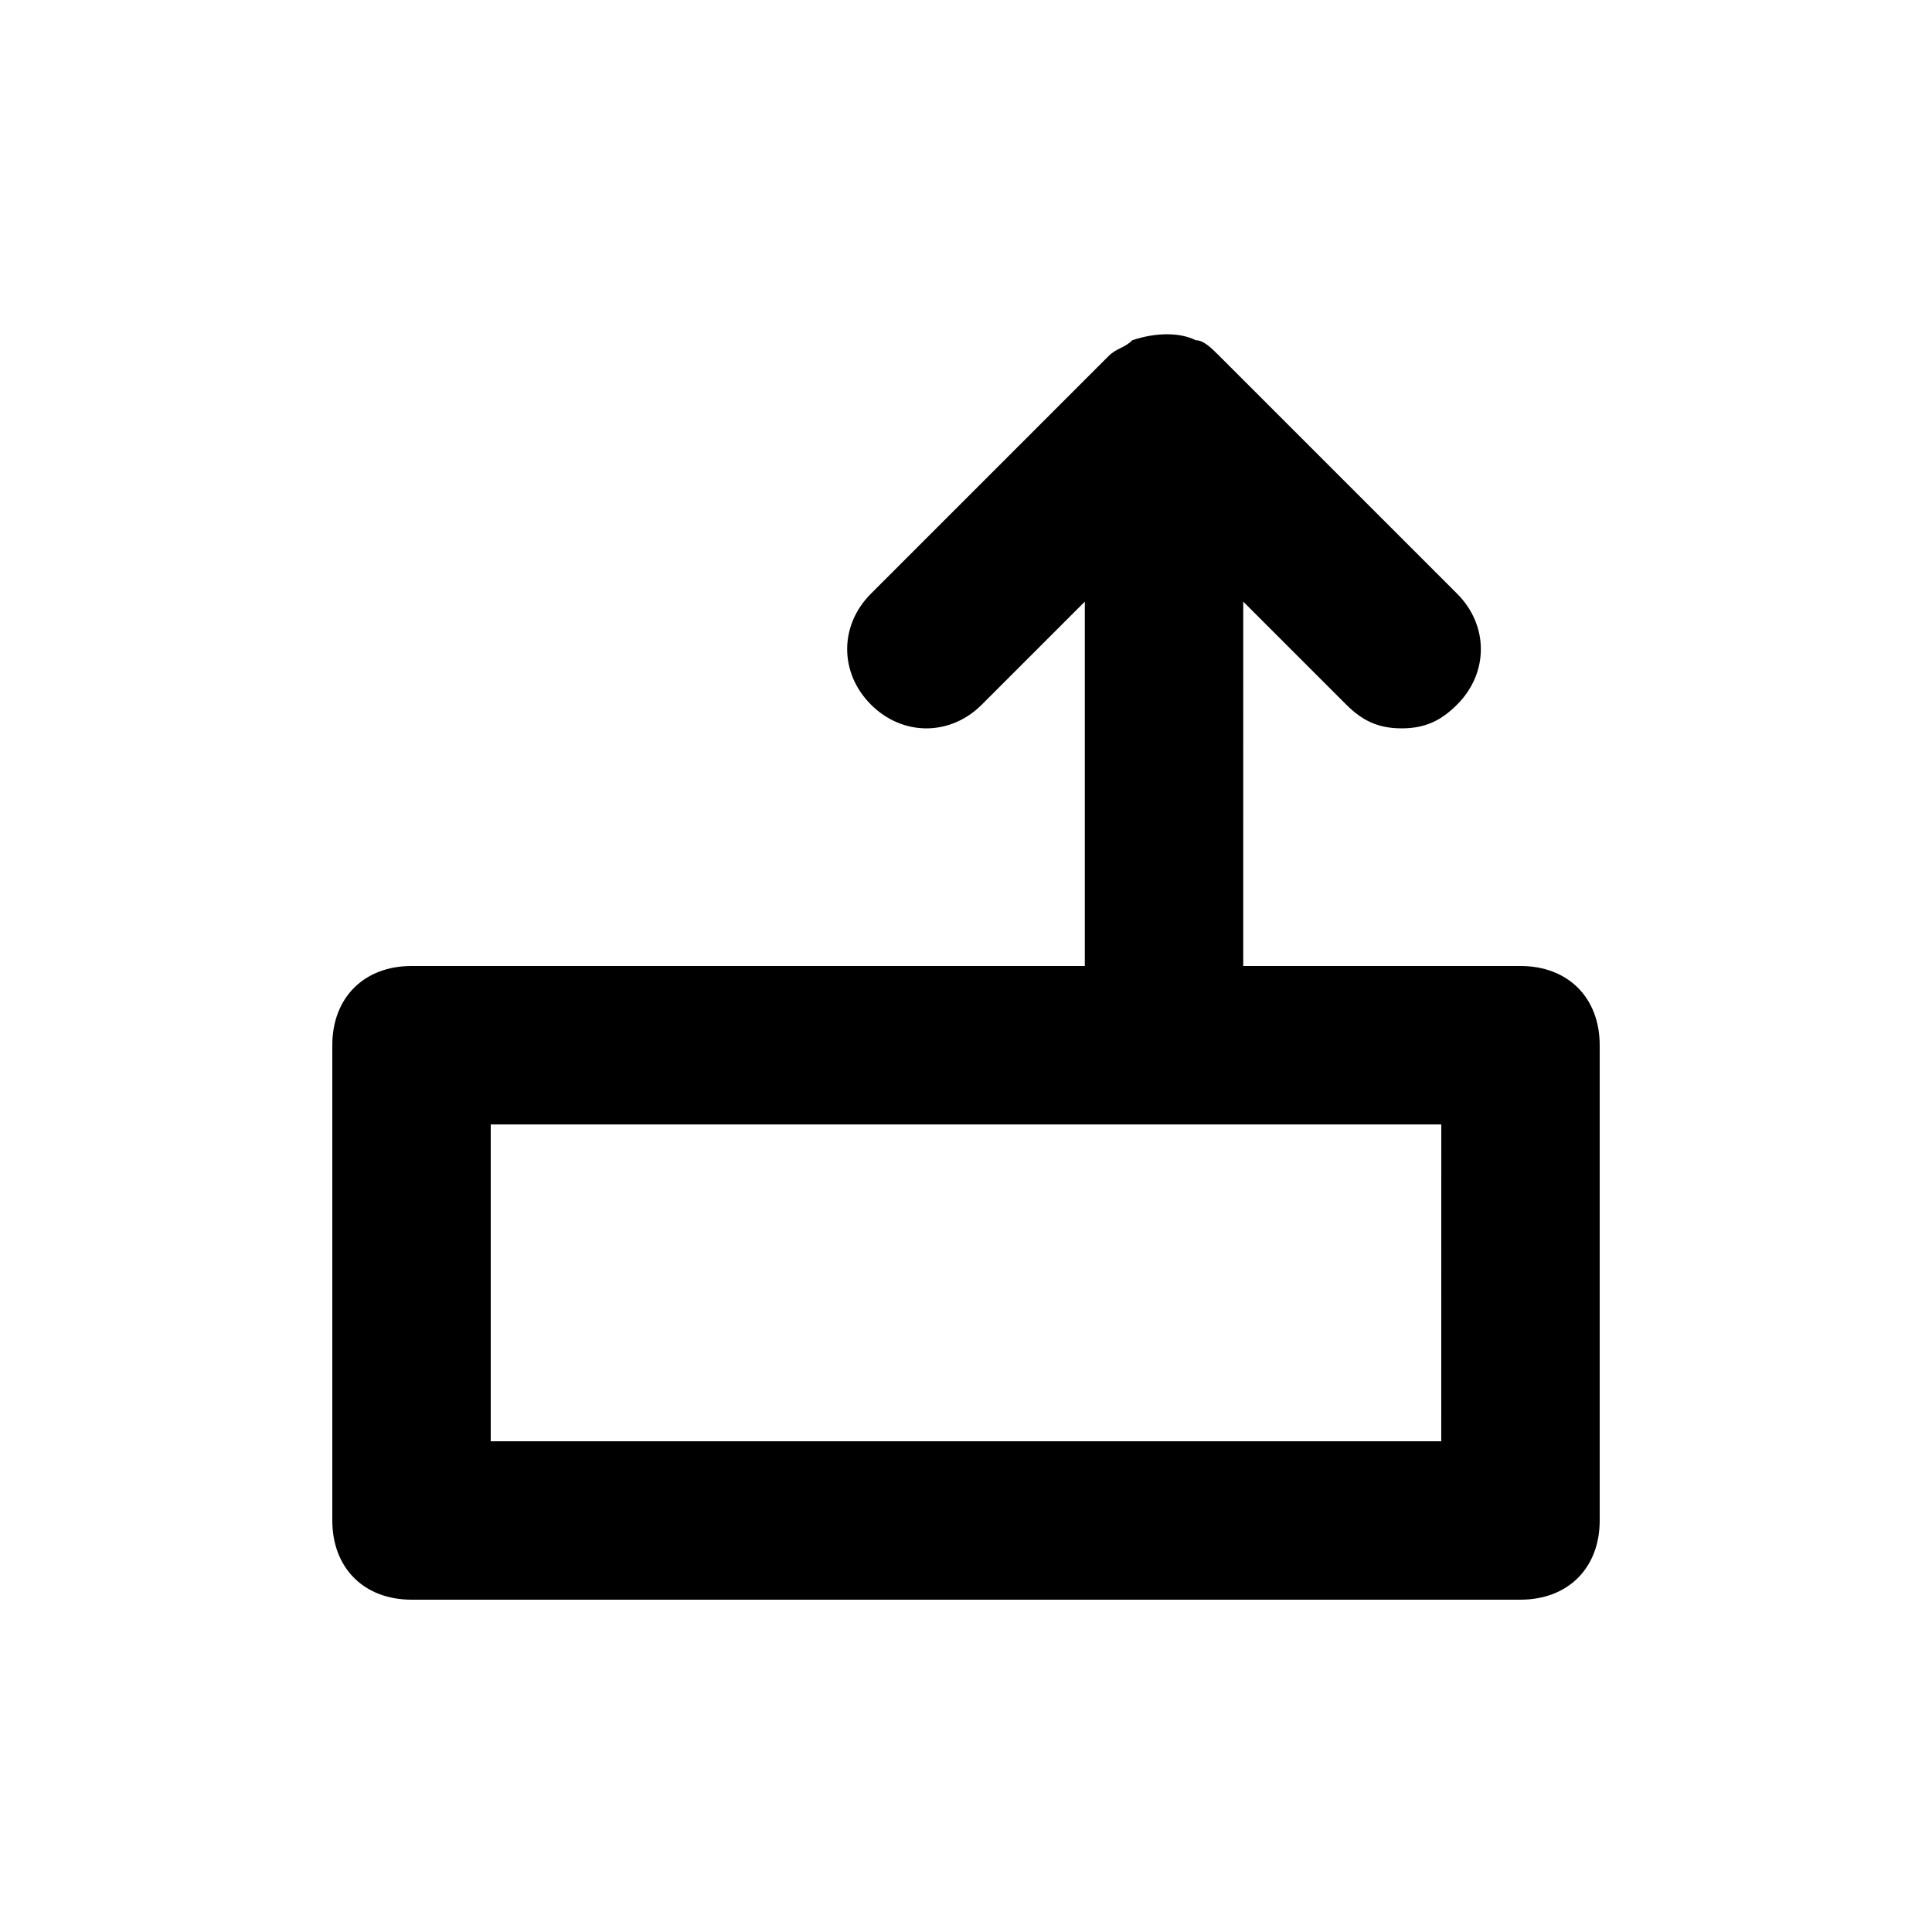
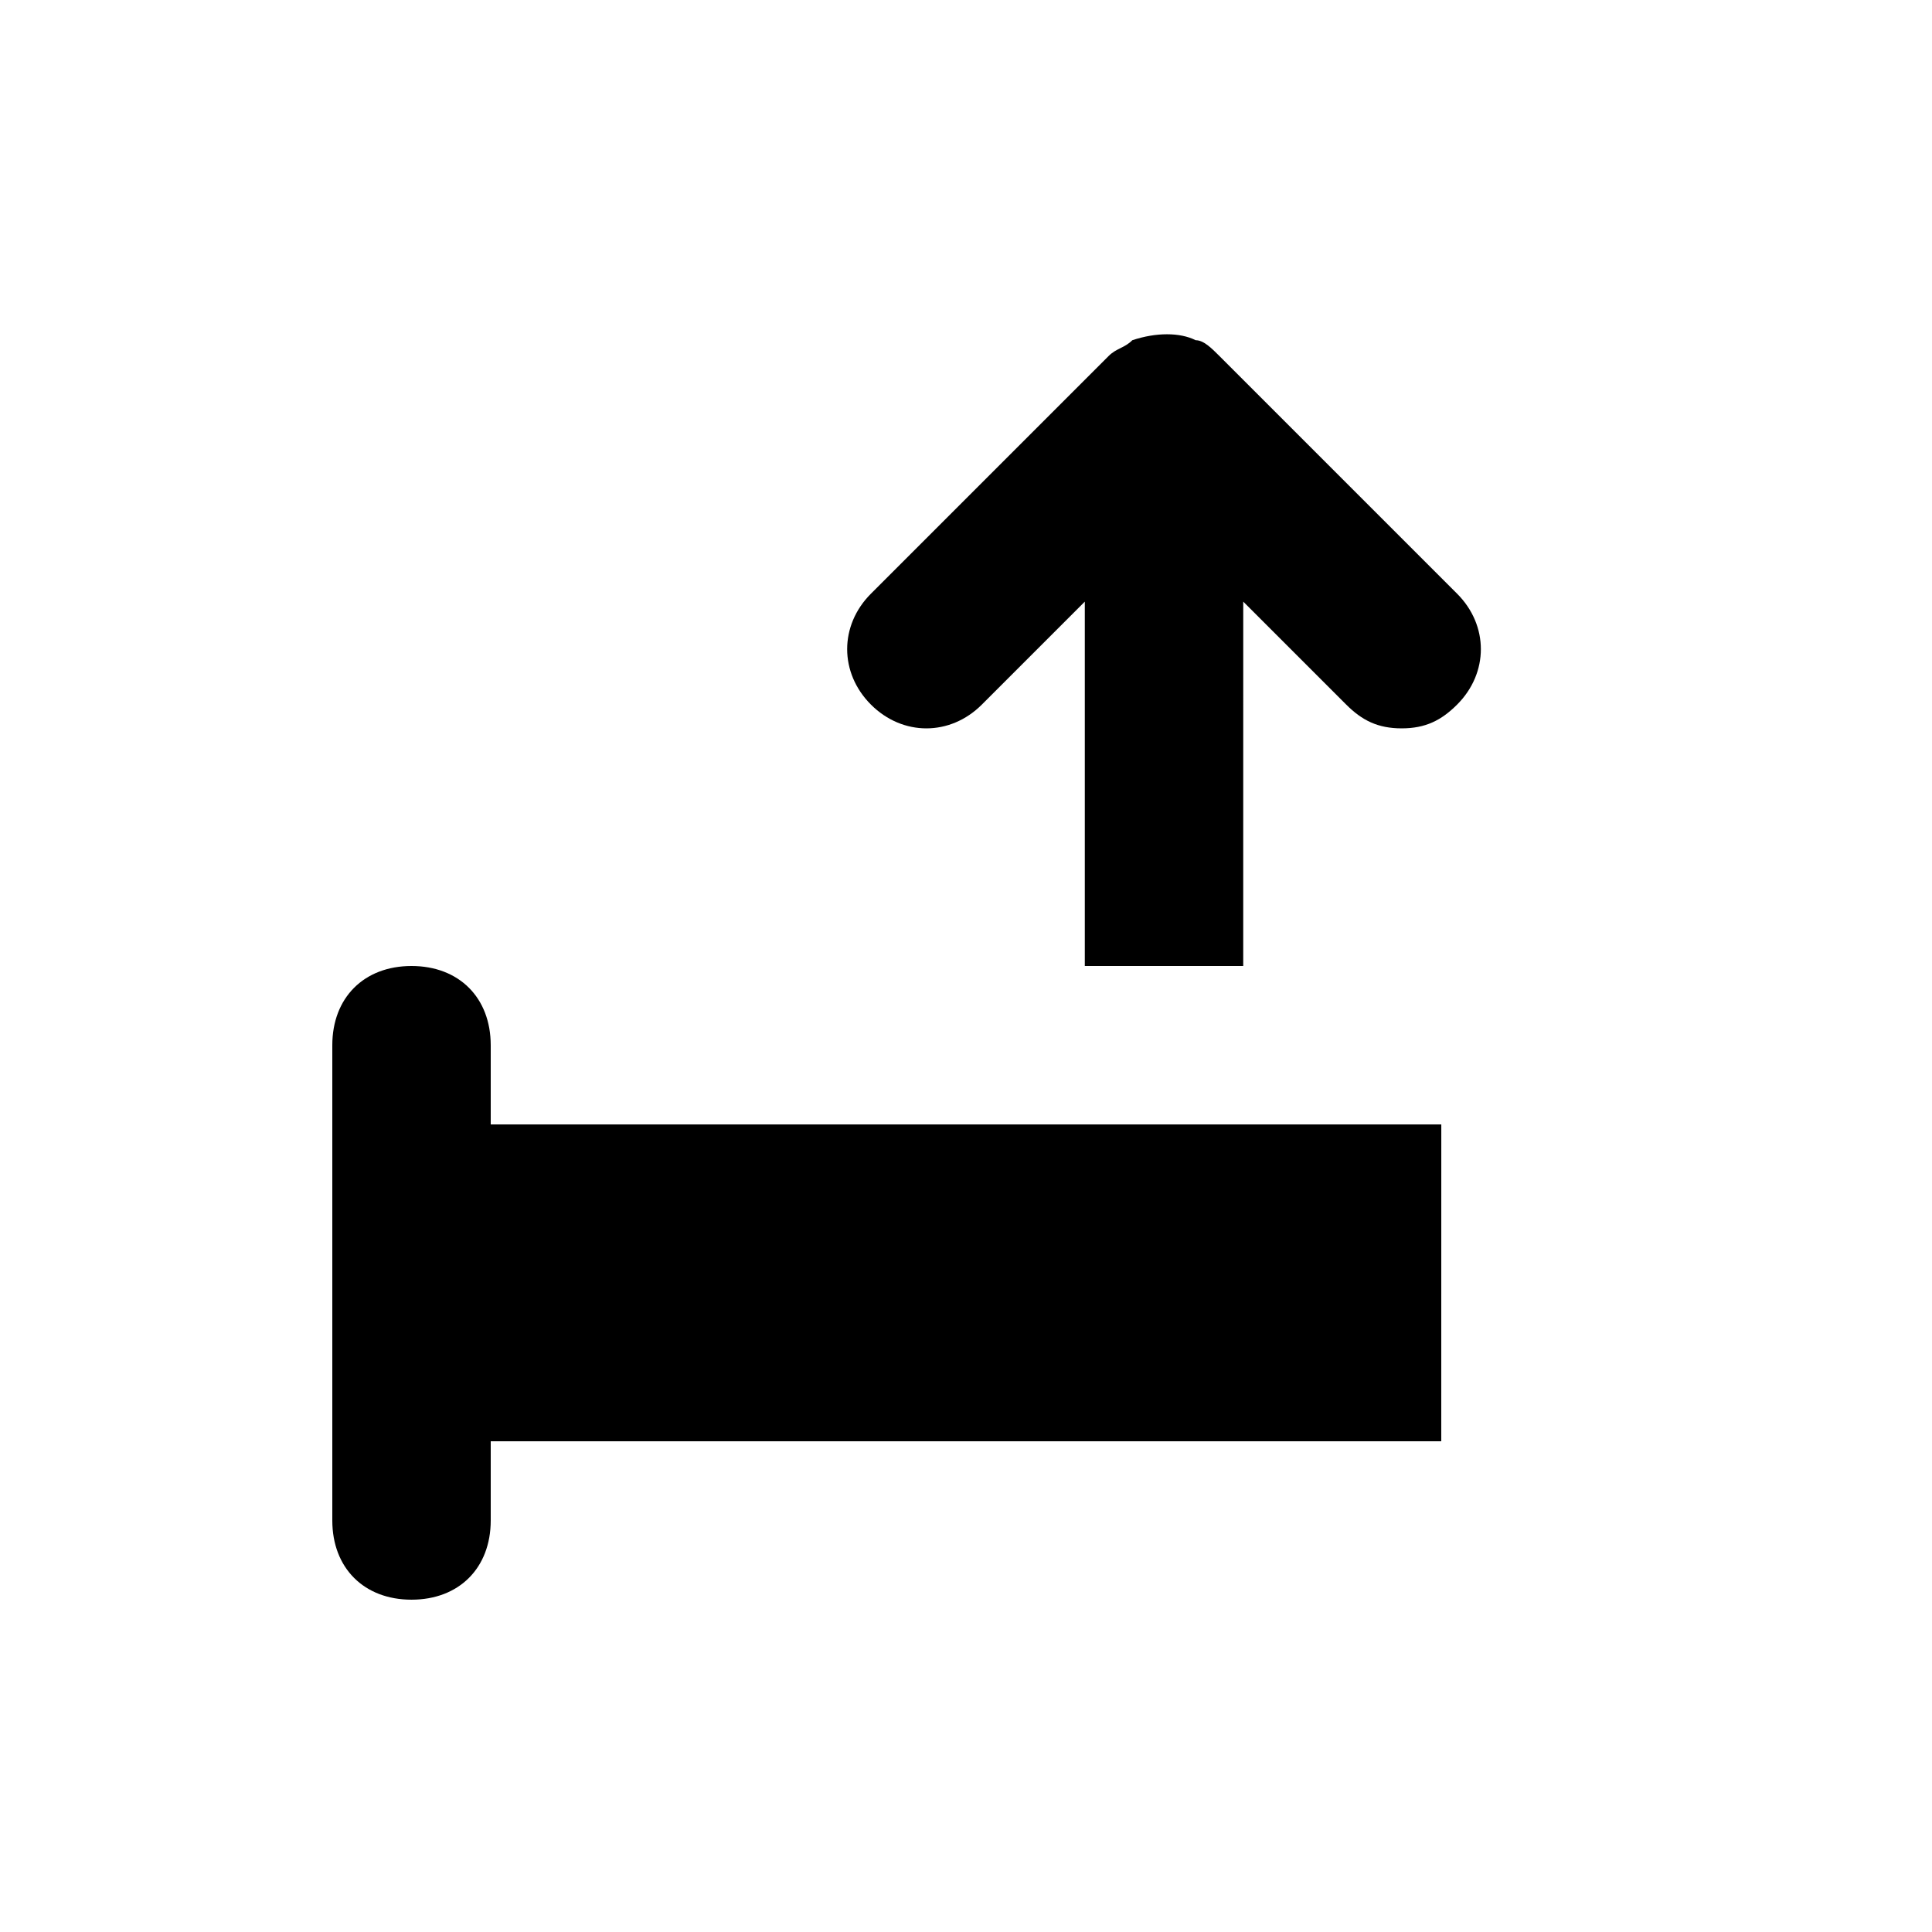
<svg xmlns="http://www.w3.org/2000/svg" fill="#000000" width="800px" height="800px" version="1.1" viewBox="144 144 512 512">
-   <path d="m546.94 400h-73.473l0.004-96.566 27.289 27.289c4.195 4.199 8.395 6.301 14.691 6.301s10.496-2.098 14.695-6.297c8.398-8.398 8.398-20.992 0-29.391l-62.977-62.977c-2.098-2.098-4.199-4.199-6.297-4.199-4.199-2.098-10.496-2.098-16.793 0-2.098 2.098-4.199 2.098-6.297 4.199l-62.977 62.977c-8.398 8.398-8.398 20.992 0 29.391 8.398 8.398 20.992 8.398 29.391 0l27.289-27.289v96.562h-178.43c-12.594 0-20.992 8.398-20.992 20.992v125.95c0 12.594 8.398 20.992 20.992 20.992h293.89c12.594 0 20.992-8.398 20.992-20.992v-125.95c-0.004-12.598-8.398-20.992-20.996-20.992zm-20.992 125.95h-251.9v-83.969h251.91z" />
+   <path d="m546.94 400h-73.473l0.004-96.566 27.289 27.289c4.195 4.199 8.395 6.301 14.691 6.301s10.496-2.098 14.695-6.297c8.398-8.398 8.398-20.992 0-29.391l-62.977-62.977c-2.098-2.098-4.199-4.199-6.297-4.199-4.199-2.098-10.496-2.098-16.793 0-2.098 2.098-4.199 2.098-6.297 4.199l-62.977 62.977c-8.398 8.398-8.398 20.992 0 29.391 8.398 8.398 20.992 8.398 29.391 0l27.289-27.289v96.562h-178.43c-12.594 0-20.992 8.398-20.992 20.992v125.95c0 12.594 8.398 20.992 20.992 20.992c12.594 0 20.992-8.398 20.992-20.992v-125.95c-0.004-12.598-8.398-20.992-20.996-20.992zm-20.992 125.95h-251.9v-83.969h251.91z" />
</svg>